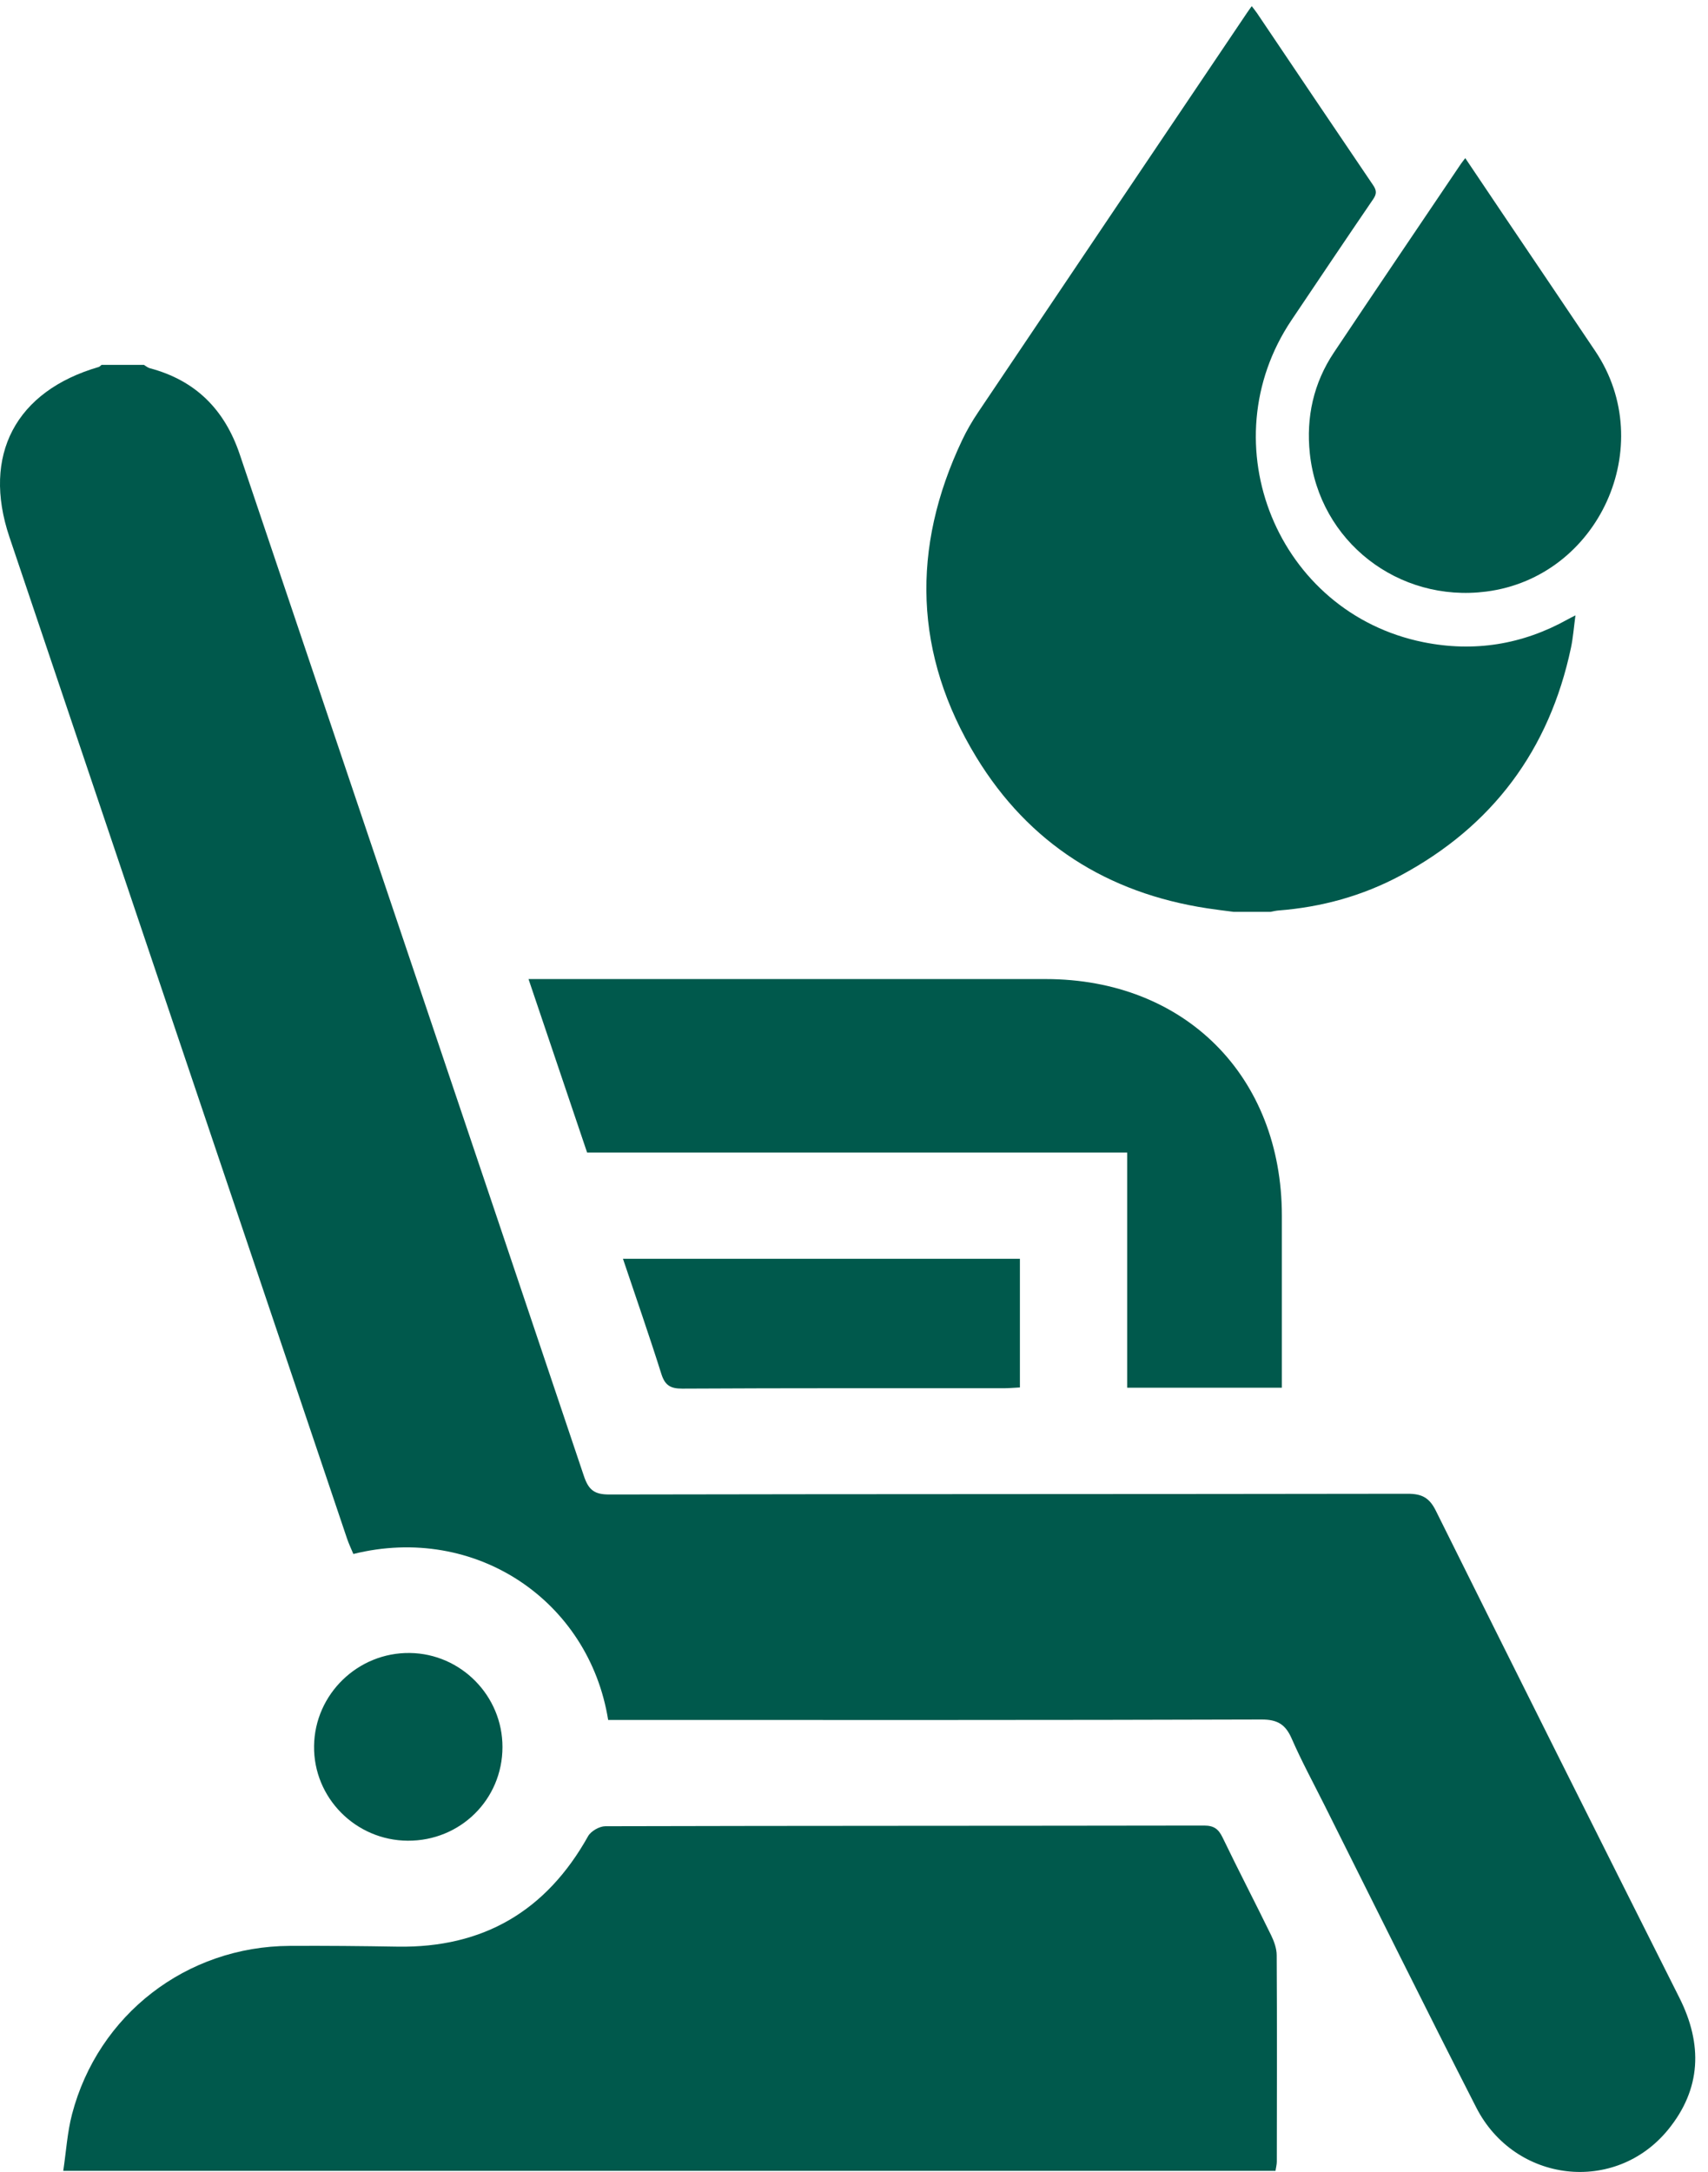
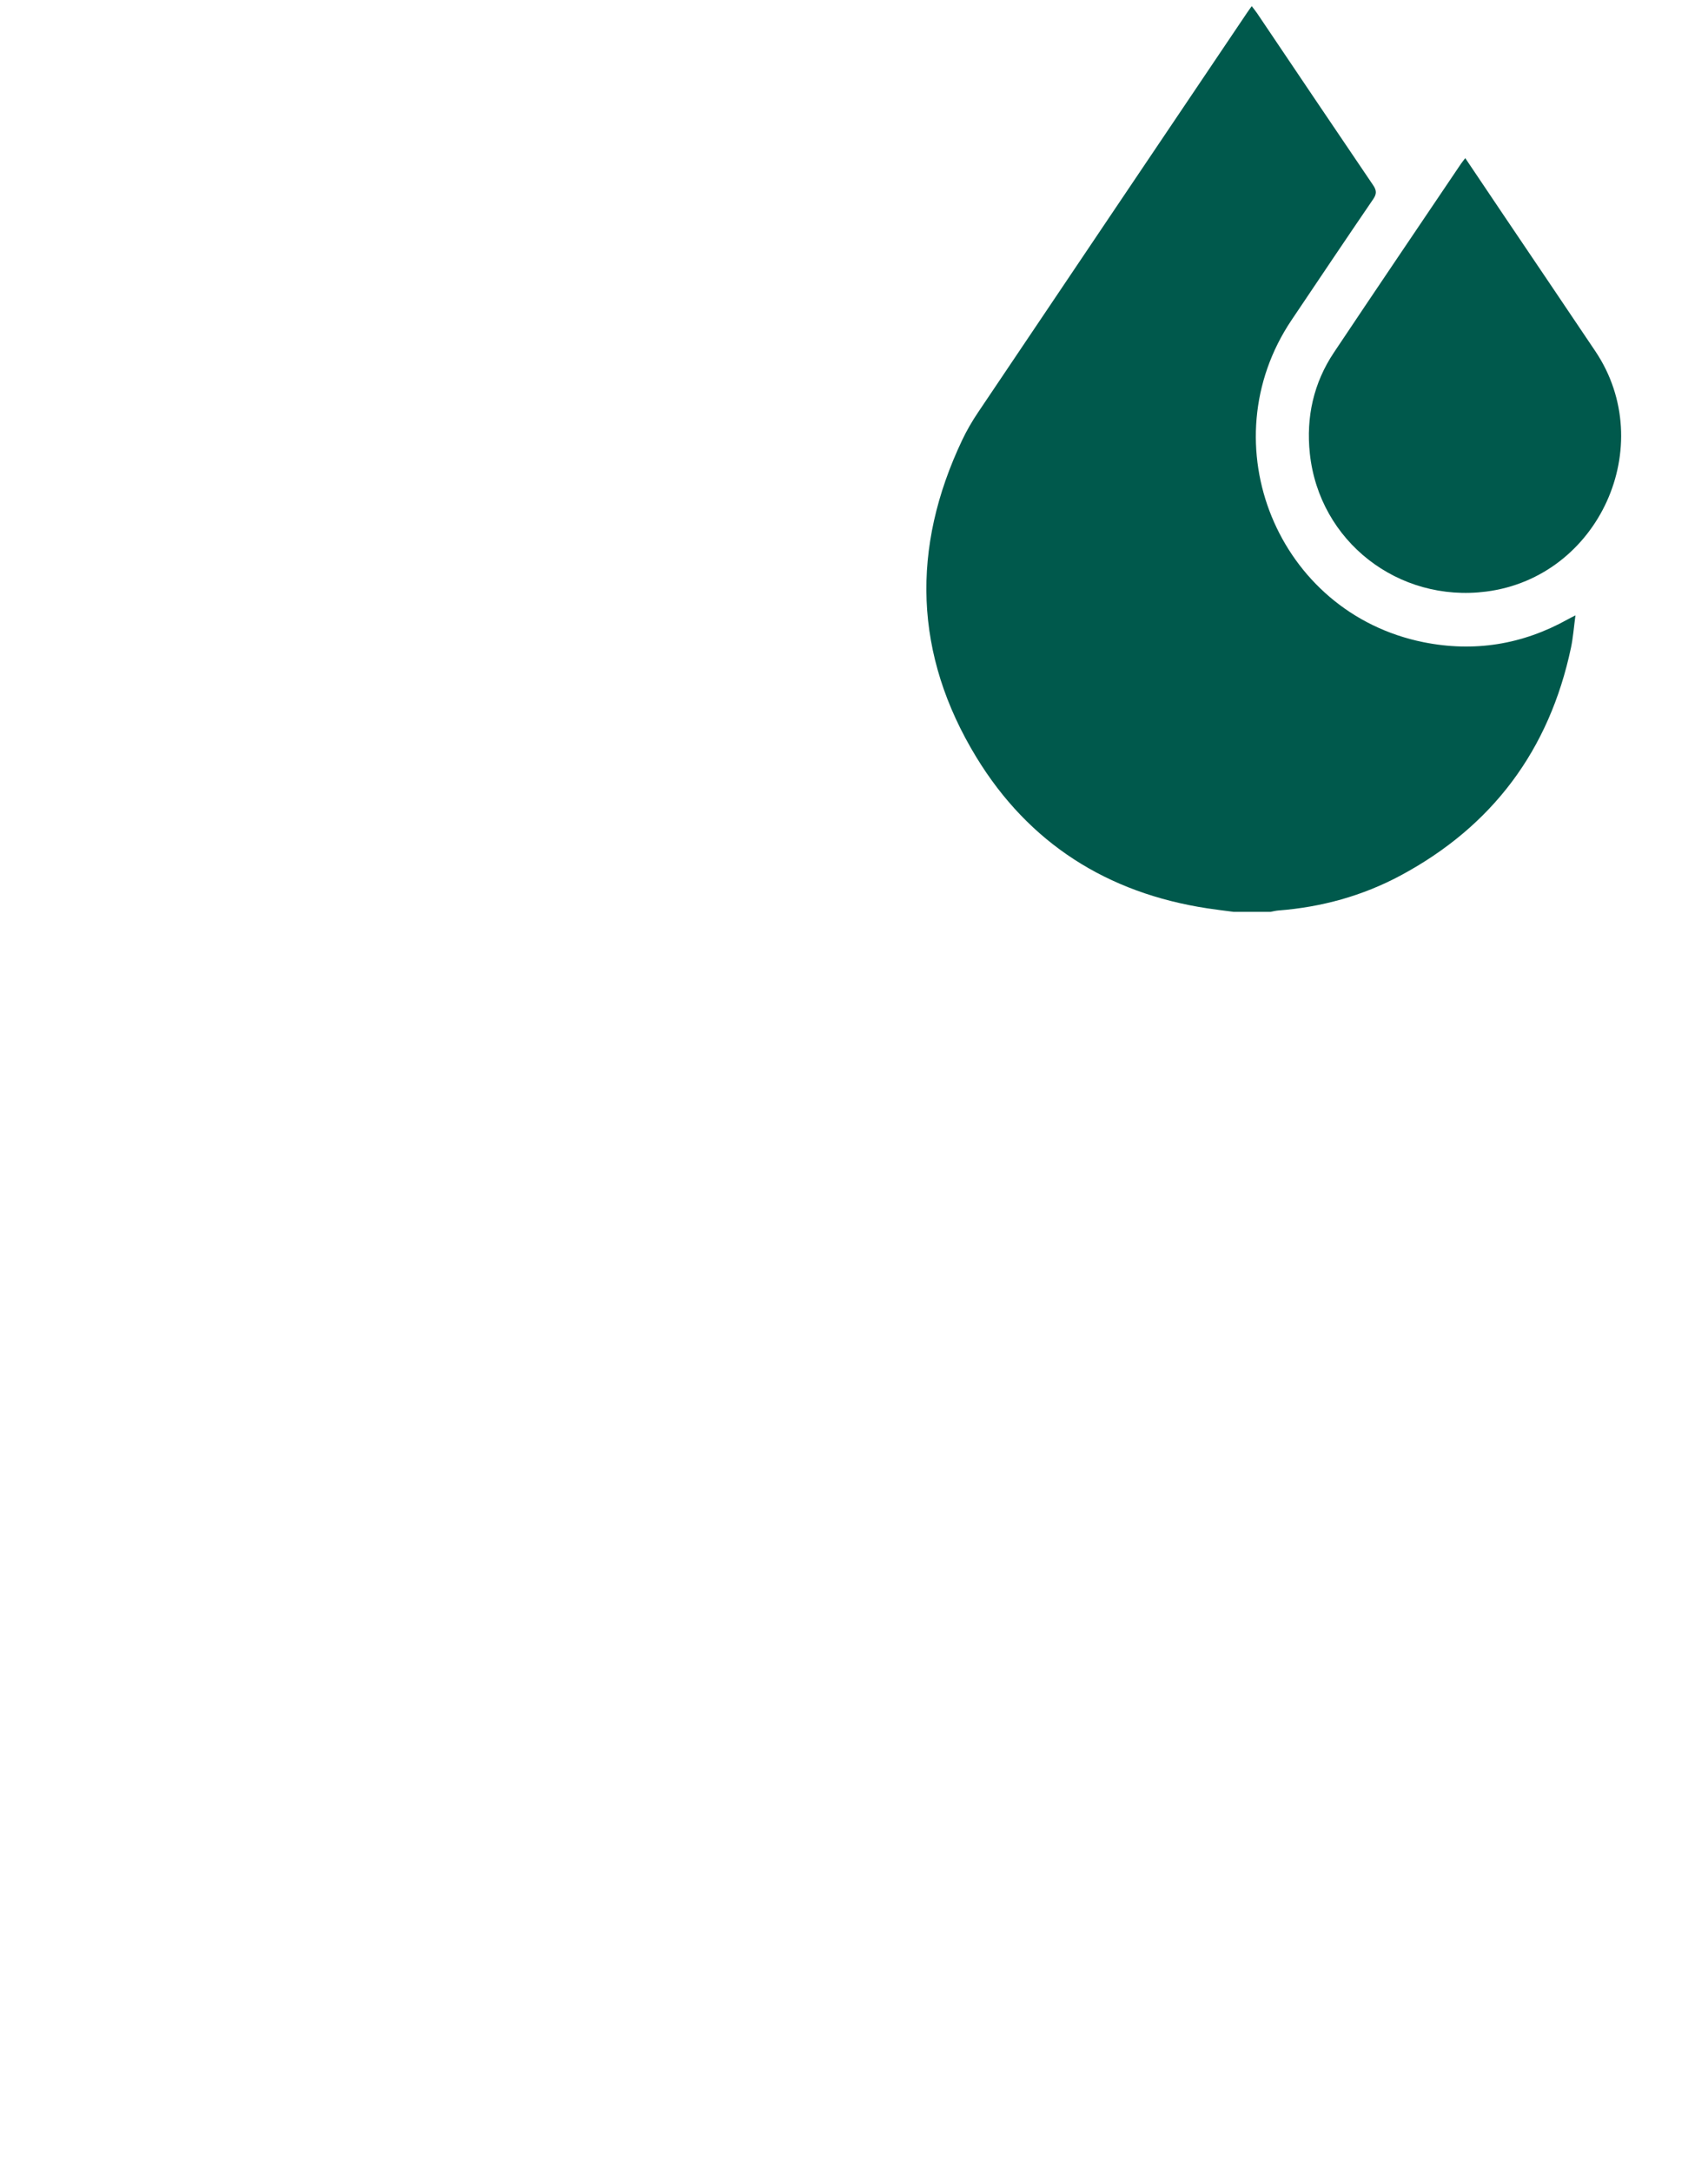
<svg xmlns="http://www.w3.org/2000/svg" width="59" height="75" viewBox="0 0 59 75" fill="none">
  <g clip-path="url(#clip0_473_13953)">
    <path d="M4.972 12.6C5.039 12.639 5.101 12.694 5.172 12.714C6.759 13.134 7.76 14.145 8.281 15.688C12.243 27.446 16.217 39.201 20.168 50.963C20.33 51.445 20.525 51.607 21.044 51.606C30.239 51.588 39.433 51.596 48.629 51.581C49.117 51.581 49.376 51.717 49.599 52.167C52.388 57.78 55.196 63.383 58.012 68.985C58.821 70.595 58.769 72.133 57.621 73.54C55.794 75.778 52.327 75.379 50.995 72.775C49.222 69.307 47.497 65.816 45.752 62.334C45.371 61.572 44.963 60.821 44.622 60.041C44.409 59.551 44.136 59.374 43.575 59.376C36.293 59.4 29.01 59.392 21.727 59.392H21.008C20.346 55.267 16.419 52.614 12.206 53.66C12.134 53.488 12.049 53.31 11.987 53.126C8.1 41.599 4.21 30.074 0.326 18.545C-0.628 15.716 0.543 13.504 3.411 12.672C3.447 12.66 3.475 12.624 3.507 12.6C3.995 12.6 4.484 12.6 4.972 12.6Z" fill="#00594C" />
-     <path d="M44.057 74.961H2.185C2.285 74.297 2.324 73.636 2.488 73.007C3.389 69.563 6.445 67.209 10.008 67.193C11.249 67.186 12.49 67.198 13.729 67.219C16.694 67.268 18.872 65.986 20.314 63.406C20.412 63.23 20.705 63.063 20.909 63.061C27.803 63.043 34.698 63.05 41.593 63.038C41.933 63.038 42.09 63.157 42.232 63.45C42.778 64.583 43.359 65.698 43.91 66.828C44.013 67.04 44.101 67.287 44.101 67.517C44.114 69.892 44.109 72.267 44.105 74.644C44.105 74.741 44.078 74.839 44.06 74.959L44.057 74.961Z" fill="#00594C" />
-     <path d="M44.28 47.919H38.936V39.799H20.281C19.609 37.809 18.945 35.843 18.257 33.808H18.983C24.697 33.808 30.411 33.808 36.125 33.808C40.931 33.81 44.277 37.163 44.28 41.977C44.28 43.942 44.28 45.905 44.28 47.919Z" fill="#00594C" />
    <path d="M35.231 43.466V47.91C35.026 47.92 34.848 47.937 34.67 47.937C30.969 47.937 27.267 47.93 23.565 47.95C23.141 47.951 22.963 47.824 22.84 47.427C22.427 46.117 21.974 44.821 21.519 43.466H35.23H35.231Z" fill="#00594C" />
    <path d="M14.086 63.561C12.282 63.551 10.823 62.075 10.849 60.287C10.873 58.5 12.364 57.054 14.159 57.079C15.925 57.102 17.362 58.562 17.357 60.331C17.354 62.138 15.901 63.571 14.086 63.561Z" fill="#00594C" />
  </g>
  <path d="M42.605 31.486C42.304 31.447 42.003 31.411 41.703 31.365C38.251 30.838 35.541 29.122 33.726 26.147C31.57 22.612 31.464 18.928 33.239 15.191C33.396 14.861 33.582 14.542 33.786 14.239C36.881 9.636 39.98 5.037 43.08 0.437C43.125 0.369 43.174 0.305 43.239 0.212C43.305 0.3 43.366 0.373 43.419 0.45C44.756 2.433 46.09 4.418 47.434 6.397C47.556 6.578 47.557 6.697 47.434 6.878C46.487 8.265 45.551 9.659 44.614 11.053C41.746 15.323 44.131 21.16 49.169 22.175C50.921 22.528 52.59 22.259 54.155 21.387C54.224 21.348 54.295 21.314 54.421 21.249C54.366 21.657 54.34 22.019 54.266 22.37C53.518 25.898 51.556 28.528 48.38 30.232C47.066 30.936 45.648 31.326 44.157 31.44C44.067 31.447 43.978 31.471 43.889 31.487H42.605L42.605 31.486Z" fill="#00594C" />
  <path d="M50.615 5.46C51.062 6.125 51.482 6.749 51.902 7.373C52.972 8.959 54.044 10.542 55.11 12.13C57.295 15.389 55.234 19.925 51.343 20.427C48.3 20.819 45.569 18.693 45.246 15.66C45.113 14.406 45.374 13.224 46.08 12.169C47.532 9.995 49 7.83 50.462 5.663C50.501 5.606 50.545 5.553 50.615 5.46Z" fill="#00594C" />
  <defs>
    <clipPath id="clip0_473_13953">
-       <rect width="58.56" height="62.4" fill="white" transform="translate(0 12.6)" />
-     </clipPath>
+       </clipPath>
  </defs>
</svg>